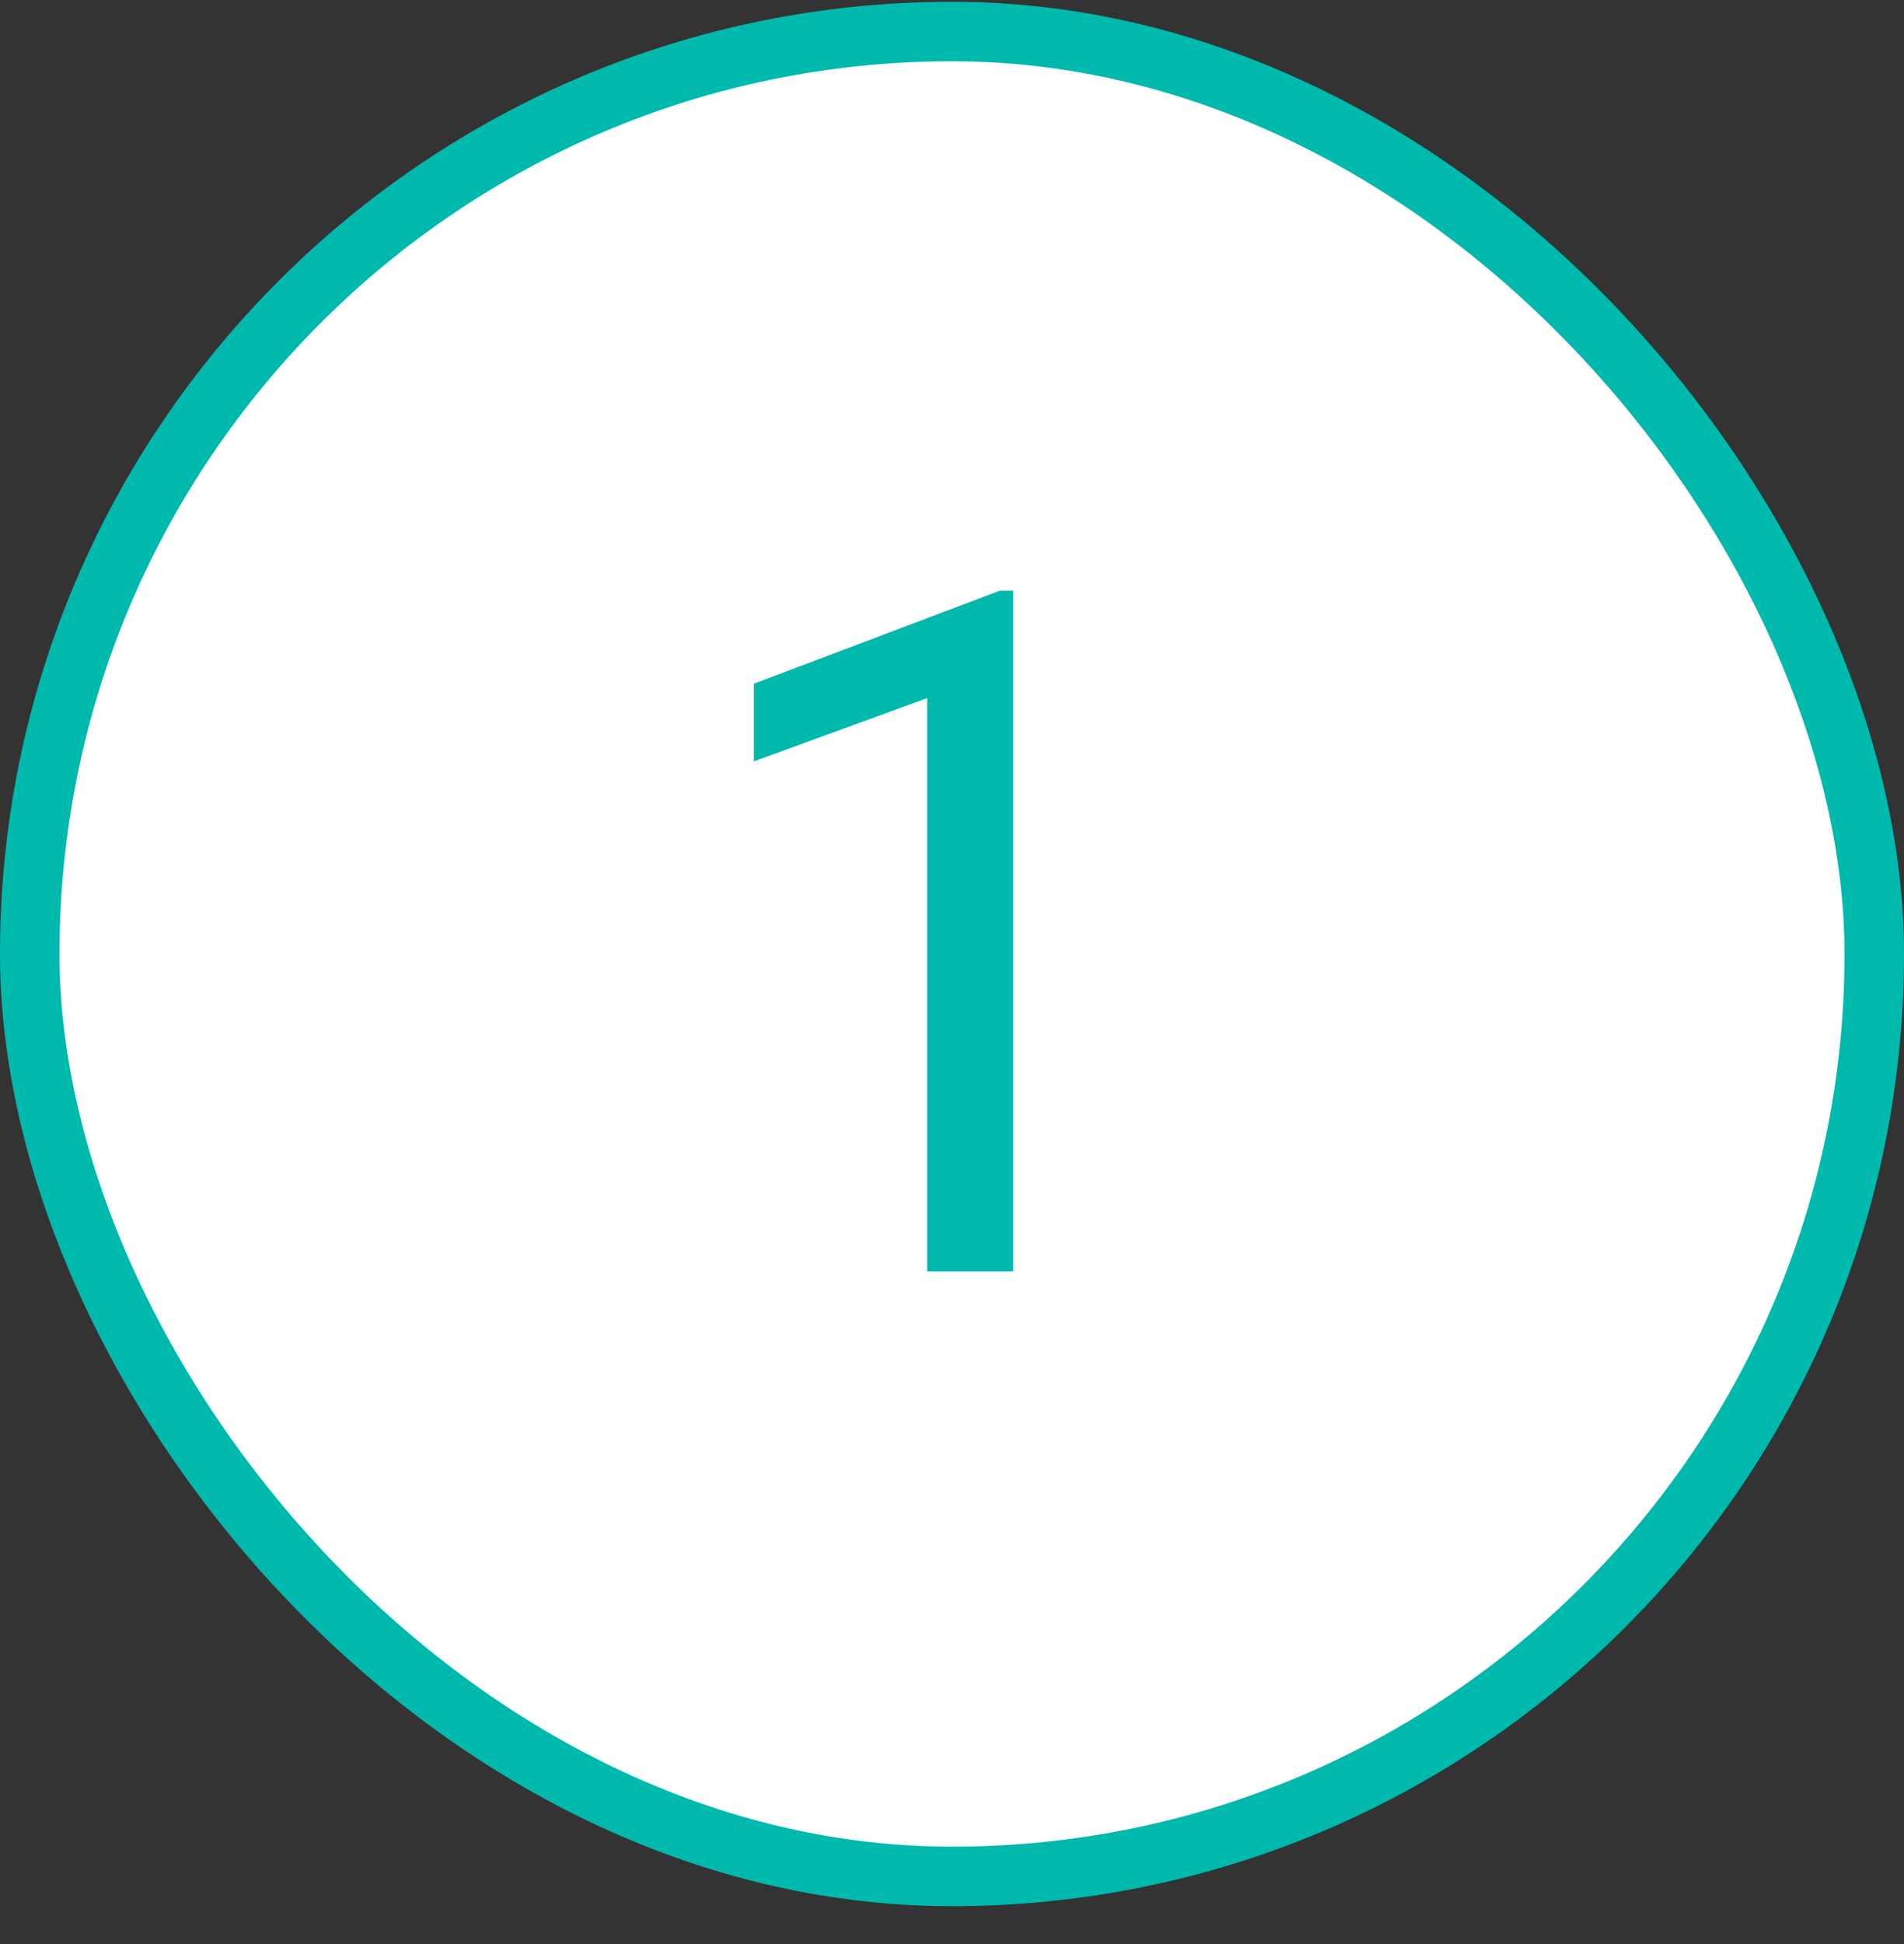
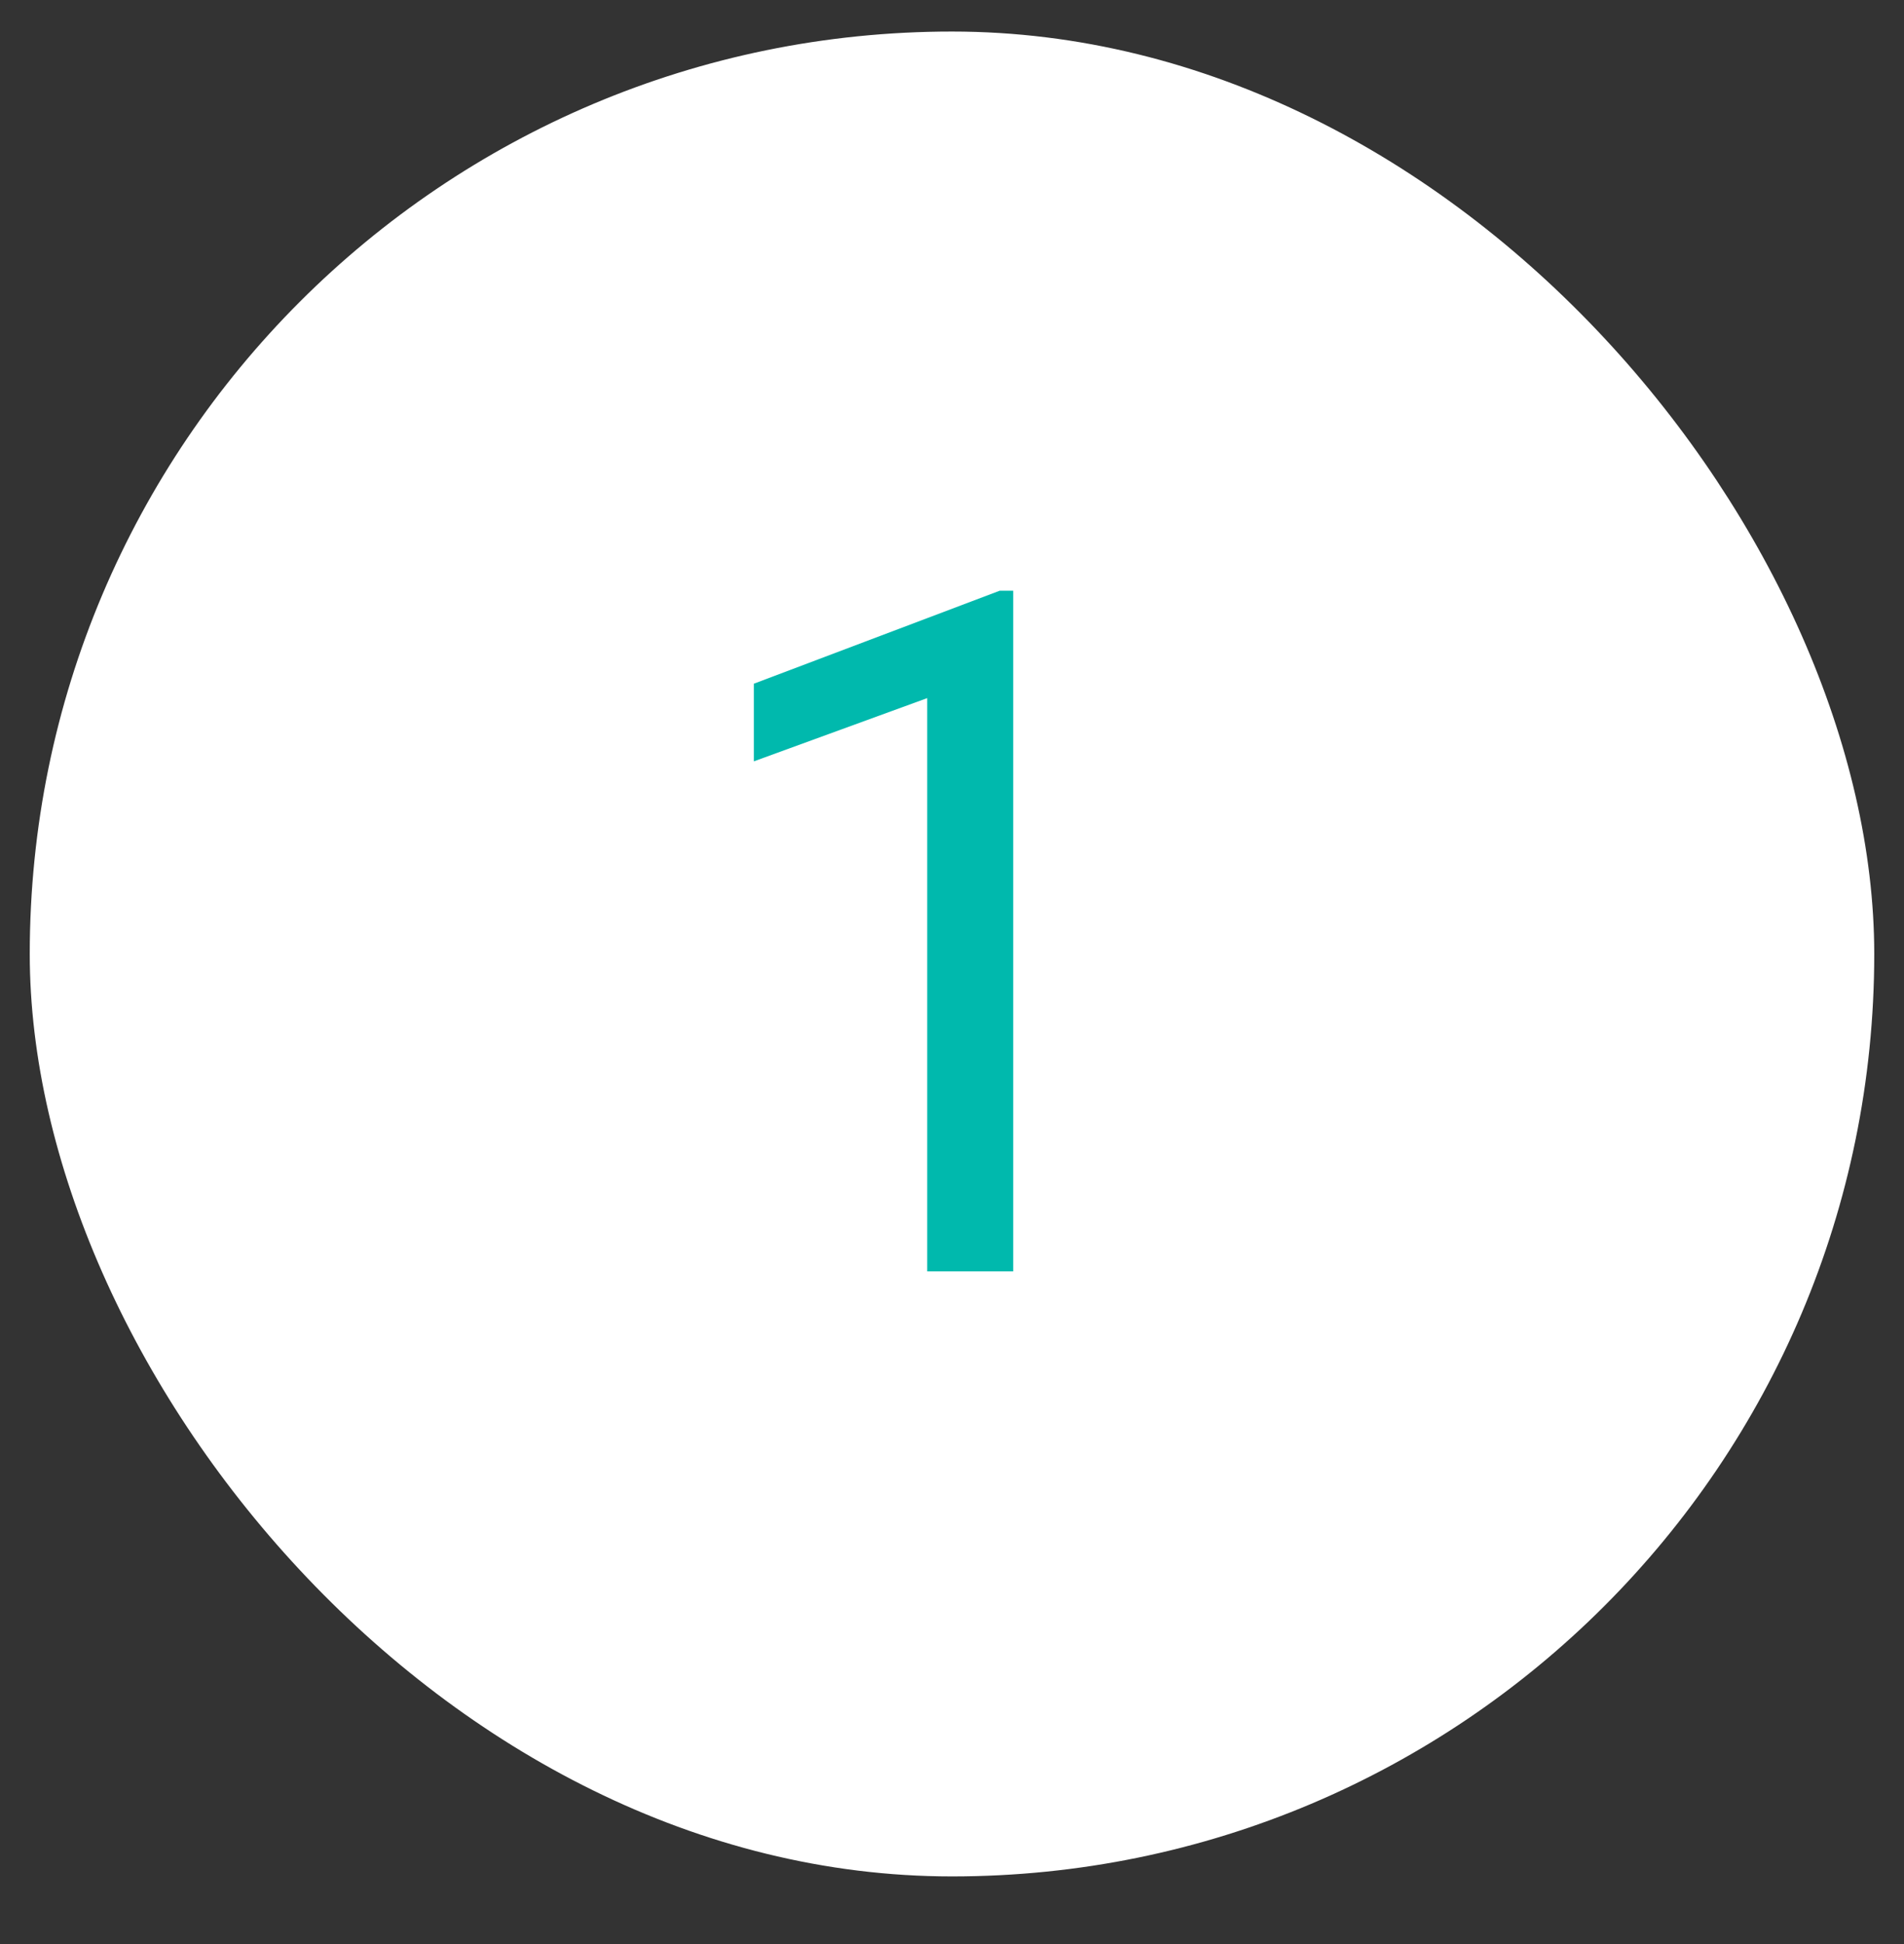
<svg xmlns="http://www.w3.org/2000/svg" width="48" height="49" viewBox="0 0 48 49" fill="none">
  <rect x="0" y="0" width="48" height="49" fill="#333333" stroke="none" />
  <rect x="0.75" y="0.795" width="46.5" height="46.5" rx="23.25" fill="white" />
-   <rect x="0.75" y="0.795" width="46.5" height="46.5" rx="23.25" stroke="#00B9AD" stroke-width="1.5" stroke-linecap="round" />
  <path d="M25.543 14.889V32.045H23.375V17.596L19.004 19.19V17.233L25.203 14.889H25.543Z" fill="#00B9AD" />
</svg>